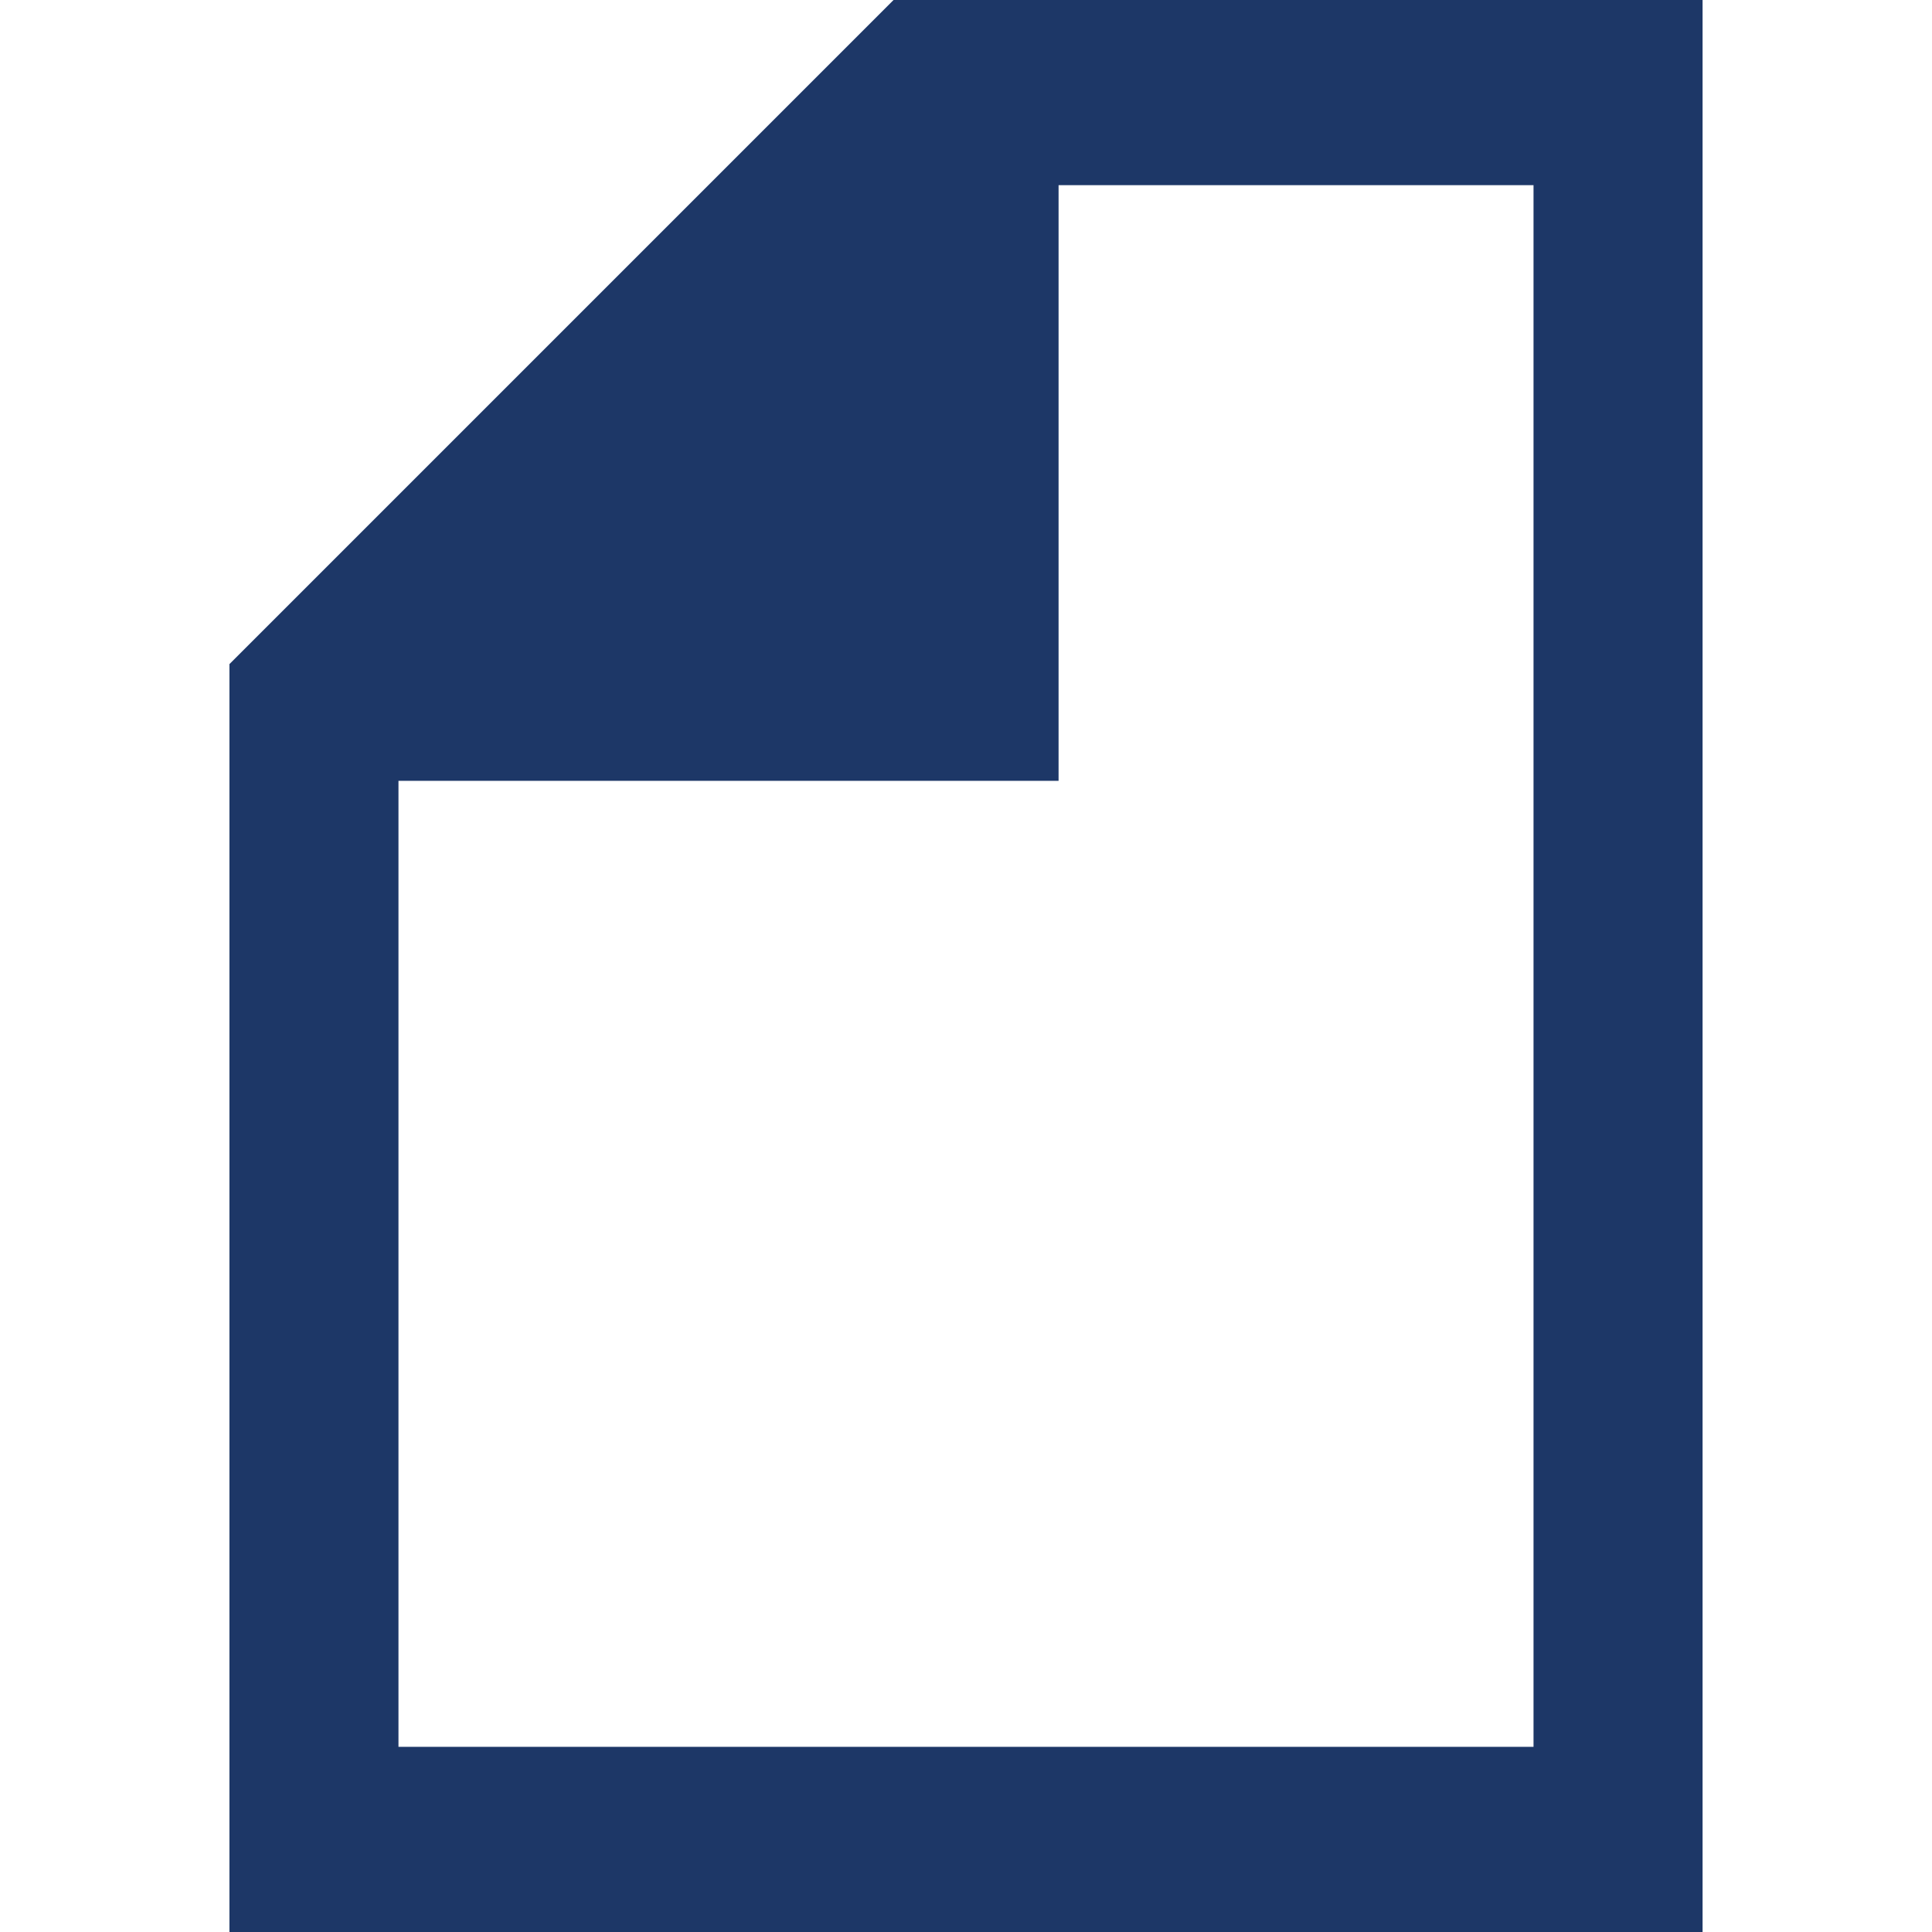
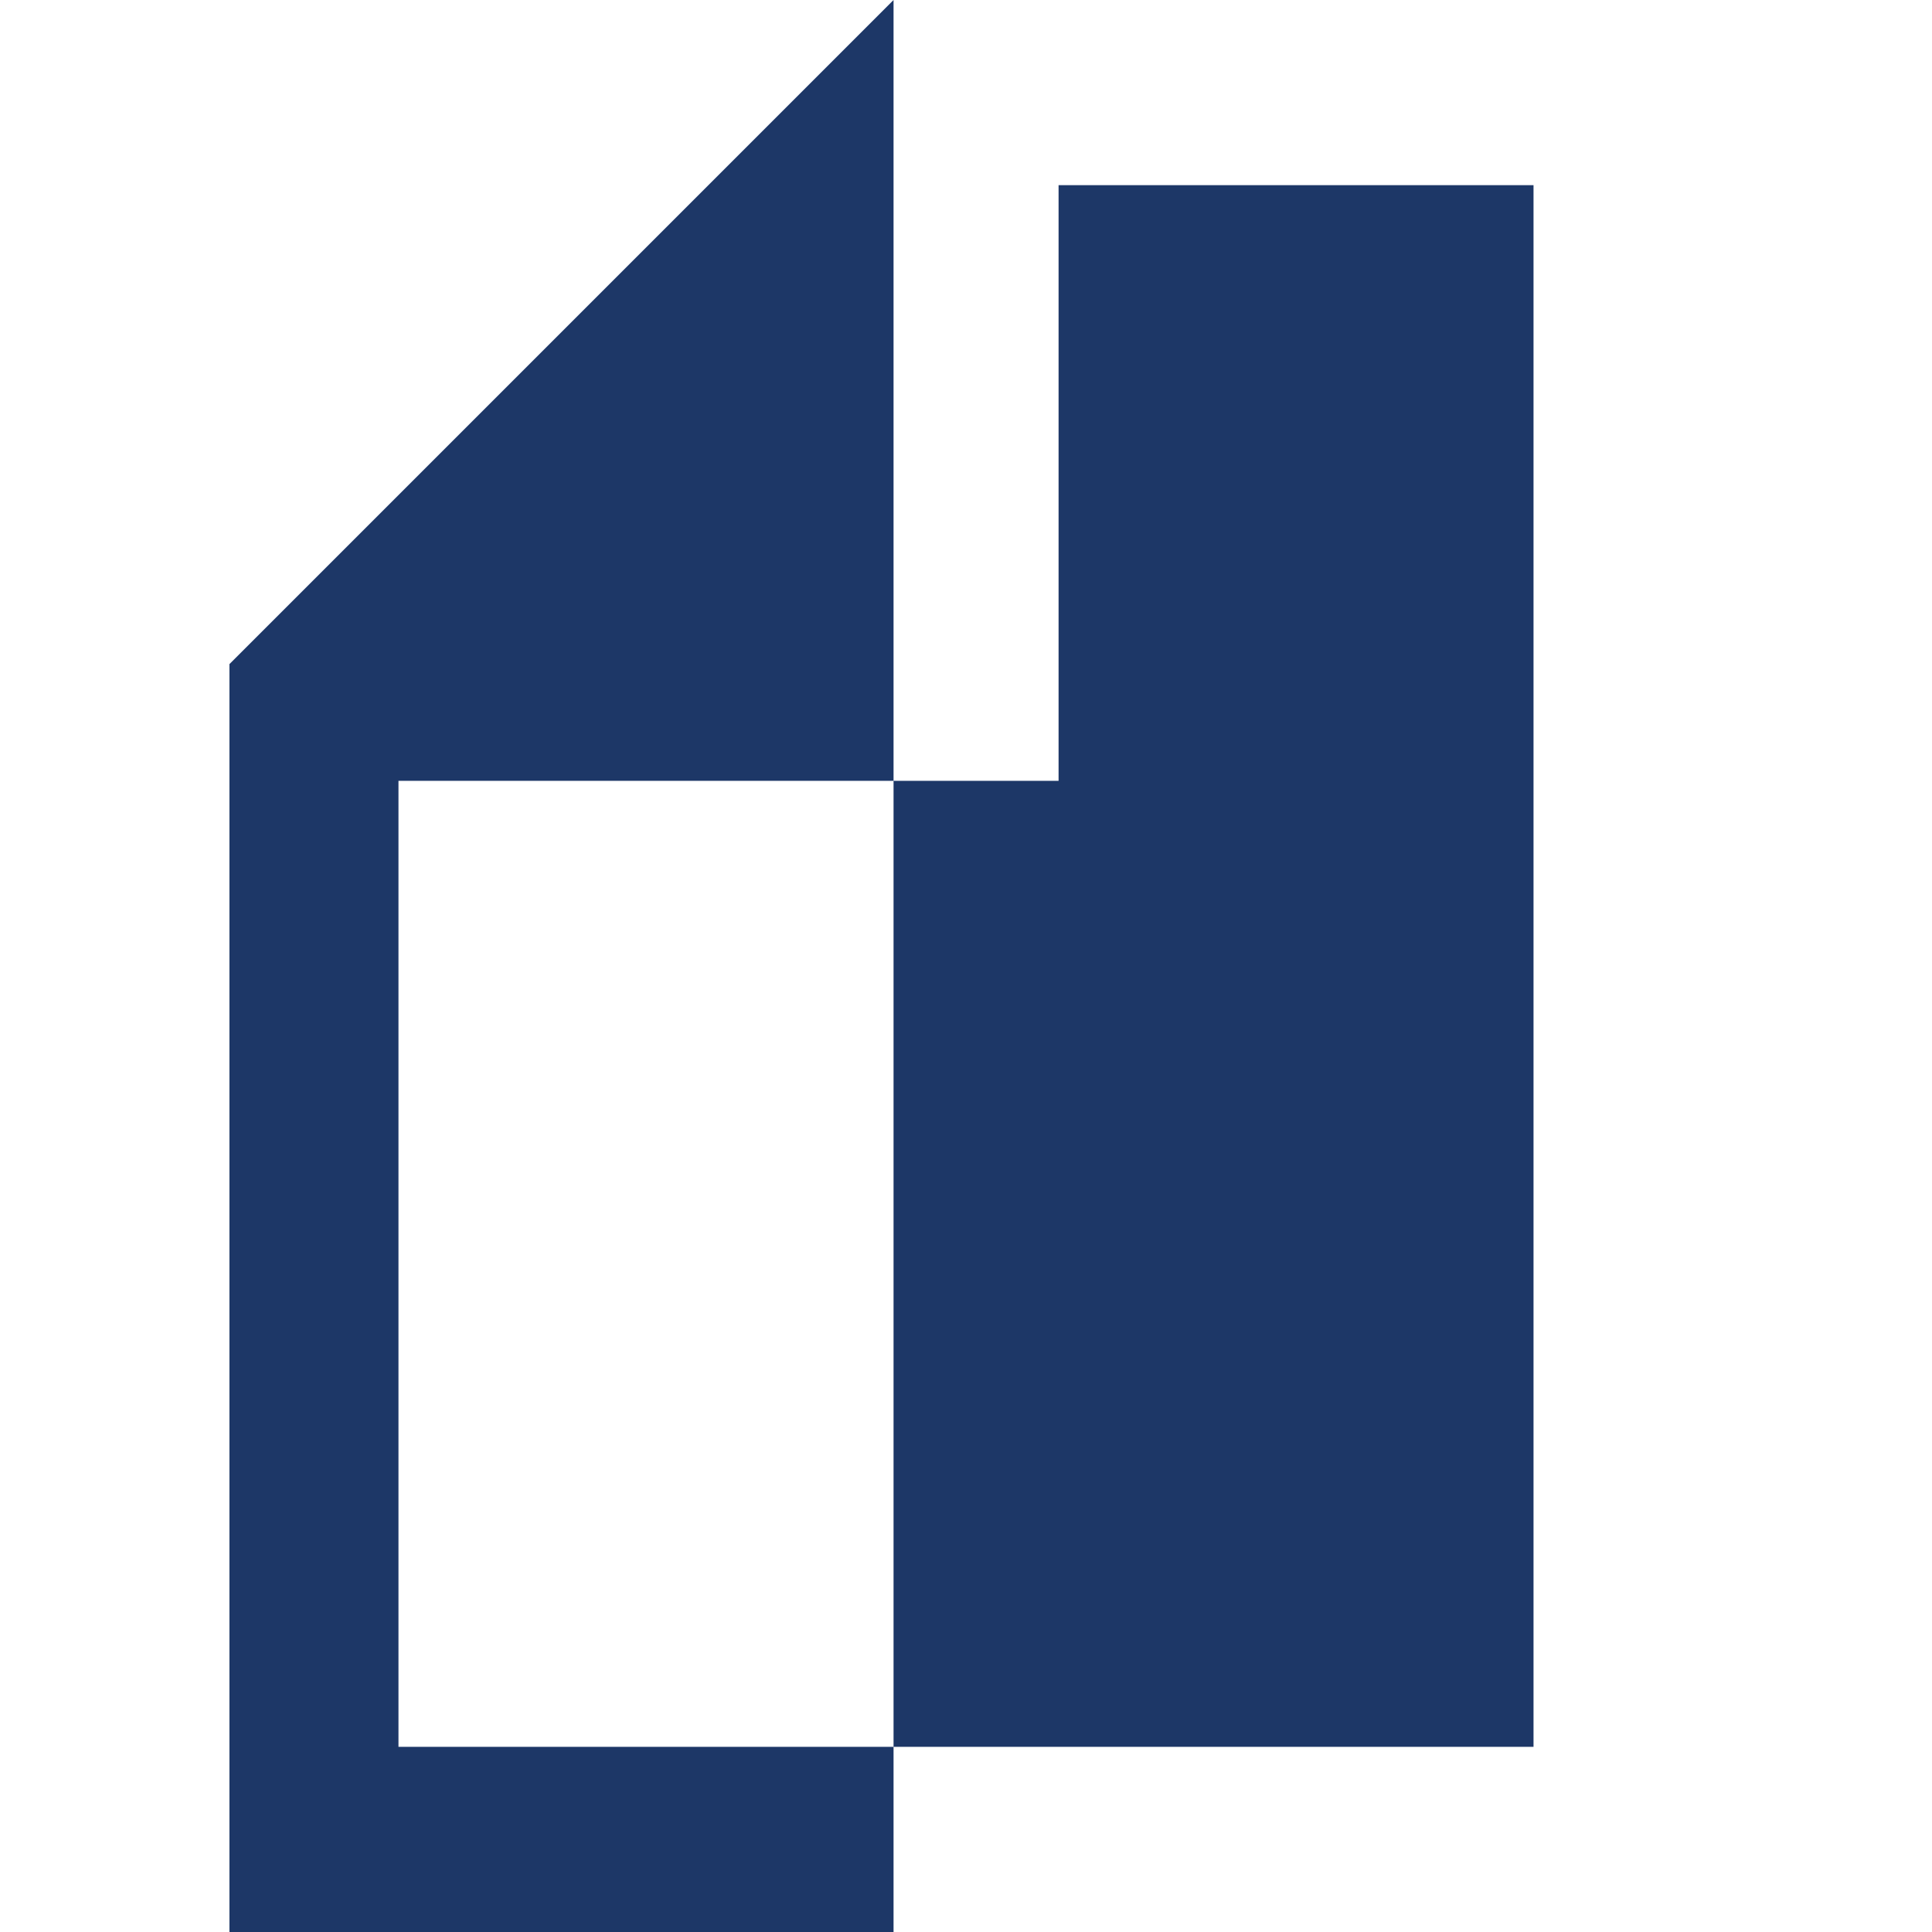
<svg xmlns="http://www.w3.org/2000/svg" version="1.1" id="Layer_1" x="0px" y="0px" viewBox="0 0 48 48" style="enable-background:new 0 0 48 48;" xml:space="preserve">
  <style type="text/css">
	.st0{fill:#1D3767;}
</style>
-   <path class="st0" d="M22.2,0l-4.6,4.6l0,0L5.7,16.5V48h36.6V0H22.2z M38.1,43.4H9.9v-24h16.4V4.6h11.8V43.4z" />
+   <path class="st0" d="M22.2,0l-4.6,4.6l0,0L5.7,16.5V48h36.6H22.2z M38.1,43.4H9.9v-24h16.4V4.6h11.8V43.4z" />
</svg>